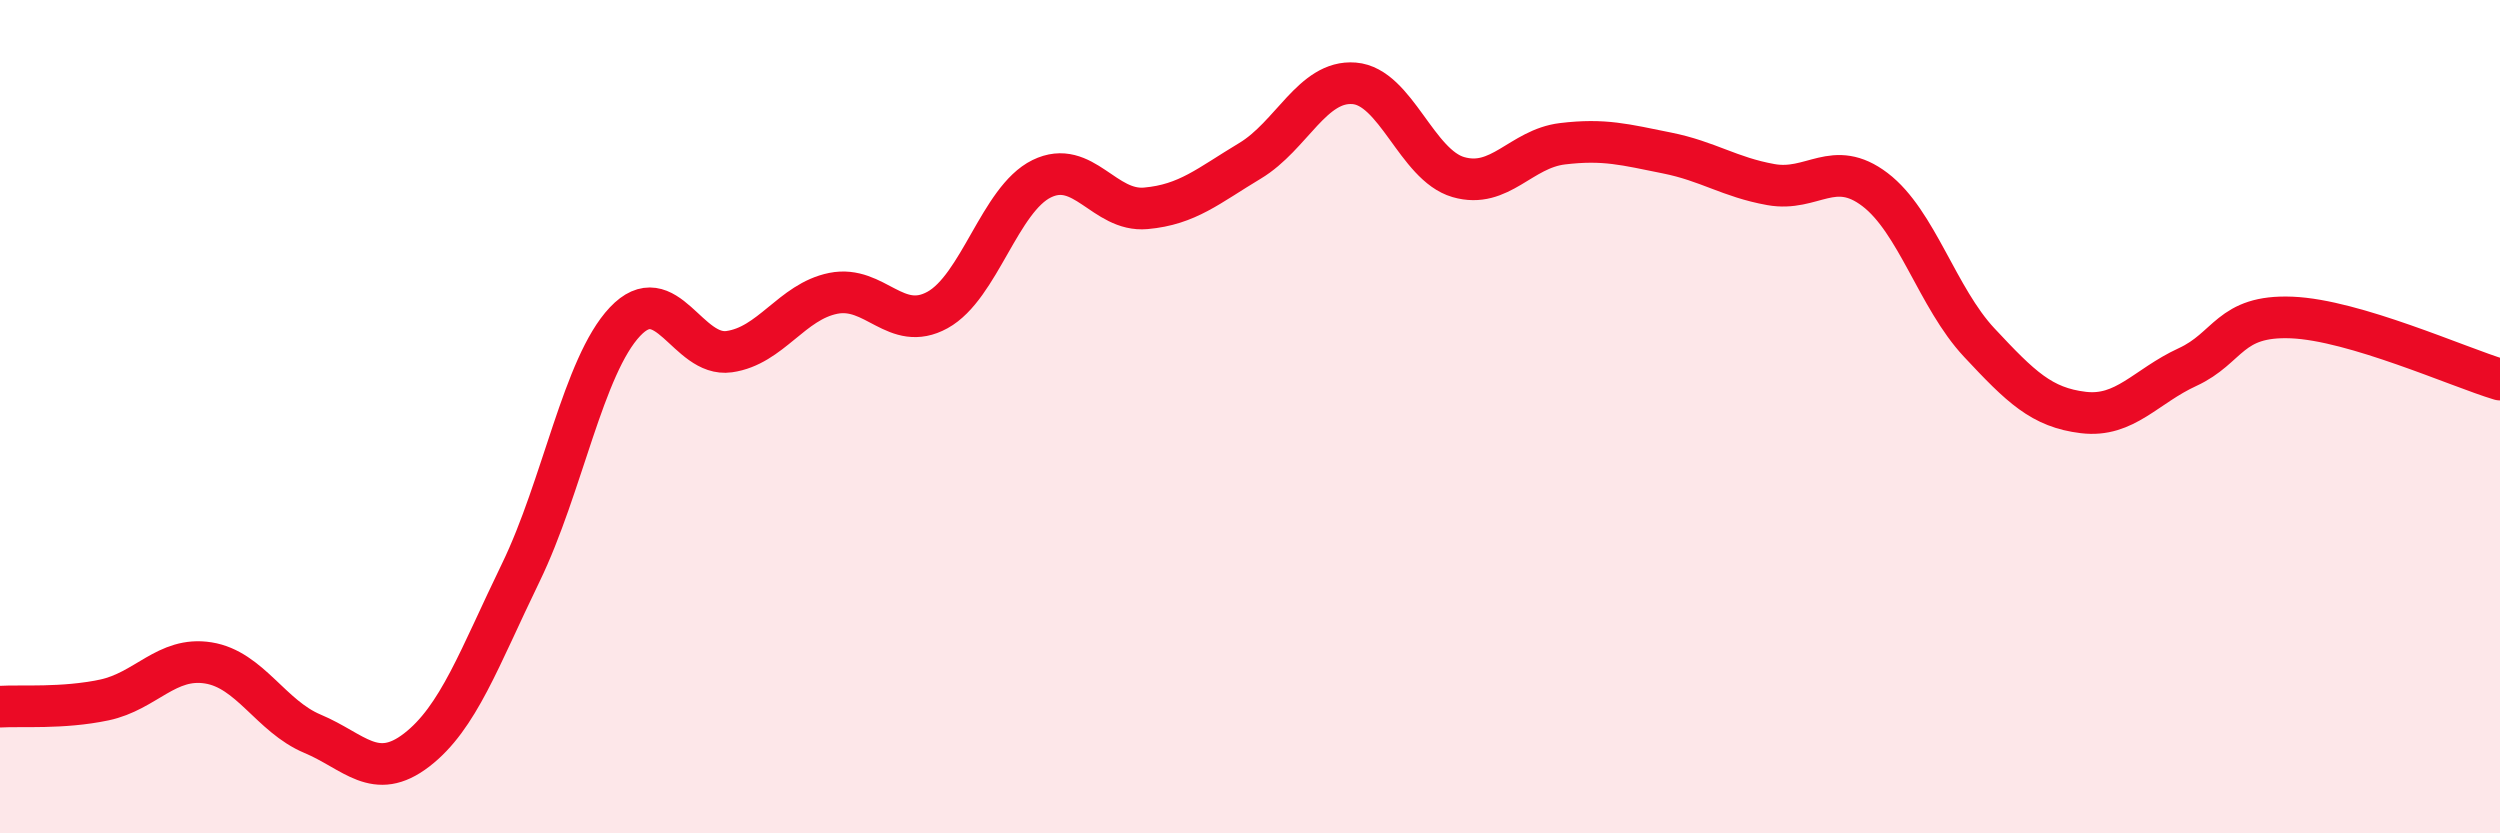
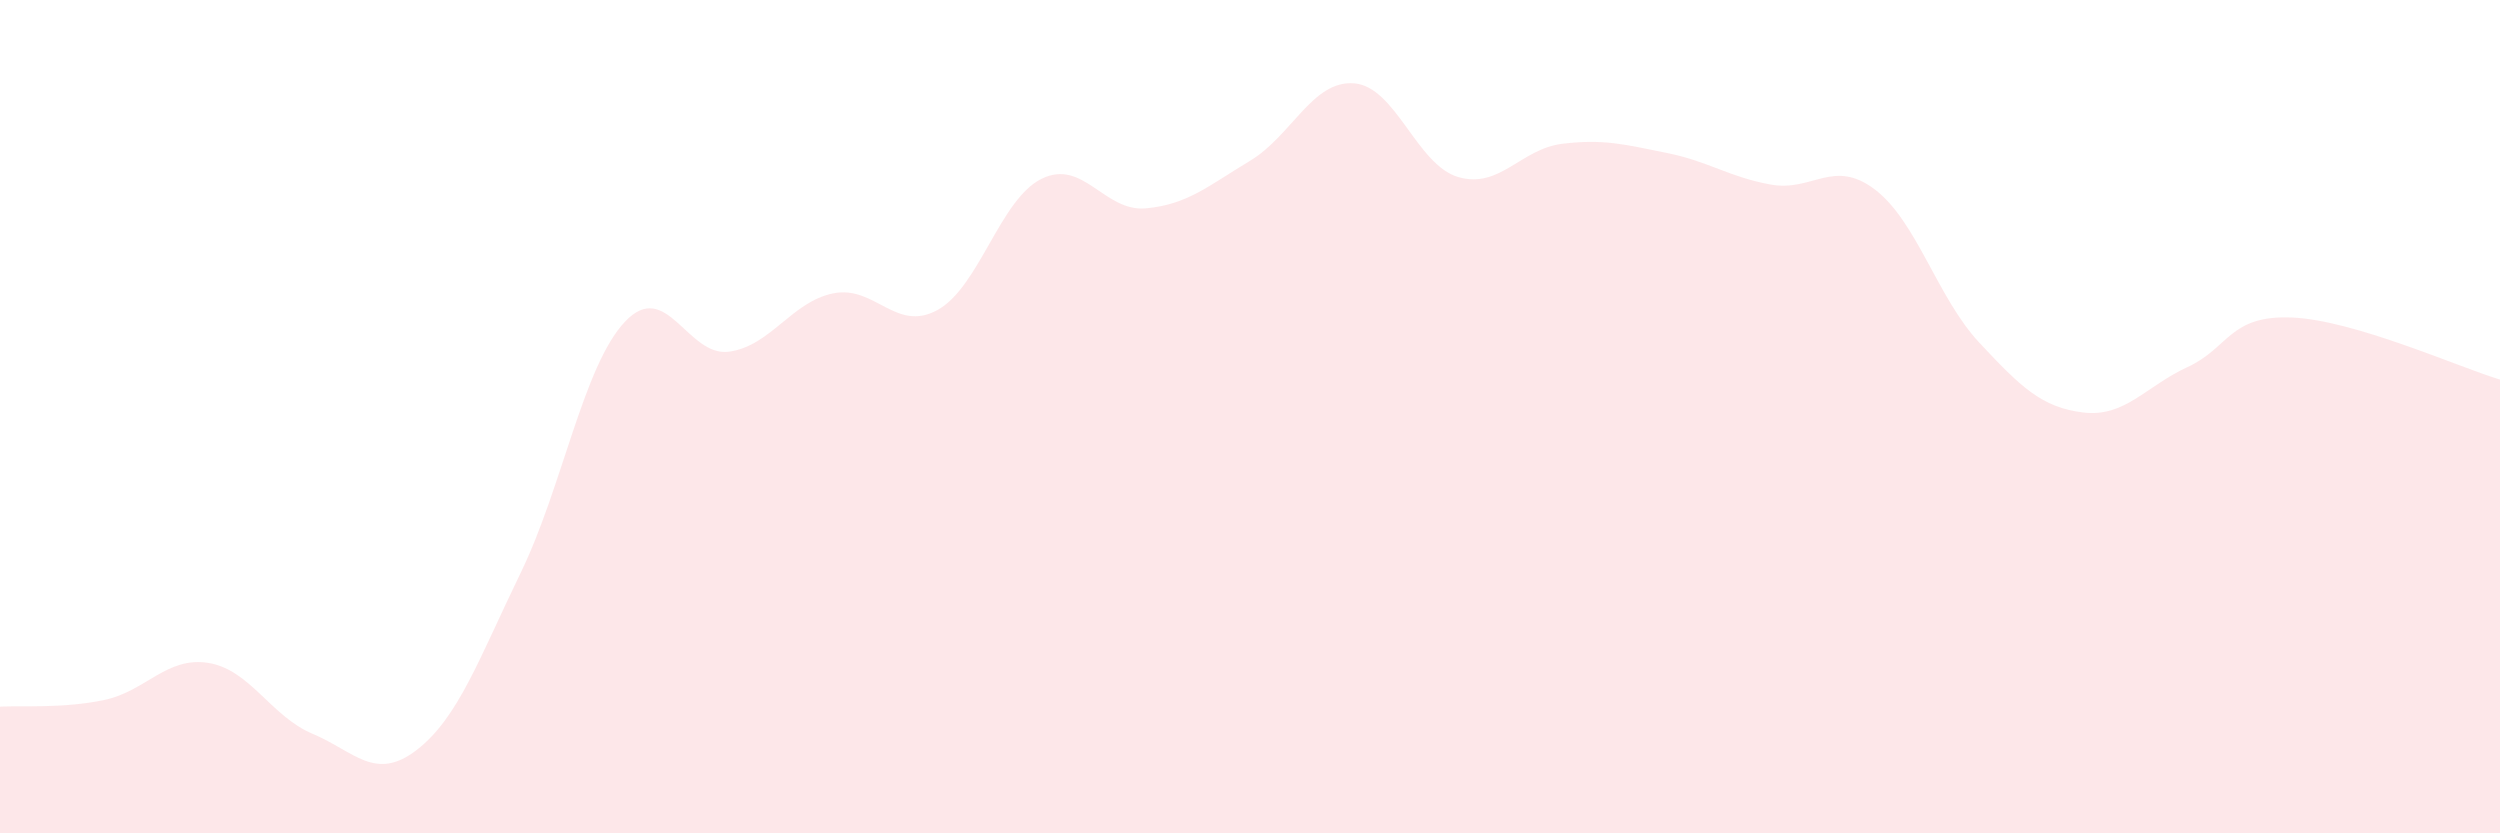
<svg xmlns="http://www.w3.org/2000/svg" width="60" height="20" viewBox="0 0 60 20">
  <path d="M 0,16.96 C 0.5,16.93 1.5,17.01 2.5,16.8 C 3.5,16.59 4,15.75 5,15.91 C 6,16.07 6.5,17.19 7.5,17.61 C 8.5,18.03 9,18.77 10,18 C 11,17.23 11.5,15.8 12.5,13.74 C 13.5,11.68 14,8.78 15,7.72 C 16,6.66 16.5,8.58 17.5,8.44 C 18.5,8.3 19,7.24 20,7.04 C 21,6.84 21.5,7.99 22.5,7.44 C 23.5,6.89 24,4.78 25,4.29 C 26,3.8 26.5,5.09 27.5,5 C 28.5,4.91 29,4.46 30,3.86 C 31,3.26 31.5,1.92 32.5,2 C 33.5,2.08 34,3.96 35,4.25 C 36,4.54 36.5,3.57 37.5,3.45 C 38.5,3.33 39,3.47 40,3.67 C 41,3.87 41.5,4.25 42.5,4.43 C 43.5,4.61 44,3.79 45,4.55 C 46,5.31 46.5,7.15 47.5,8.22 C 48.5,9.29 49,9.78 50,9.9 C 51,10.02 51.5,9.27 52.5,8.81 C 53.5,8.35 53.5,7.56 55,7.62 C 56.5,7.68 59,8.81 60,9.11L60 20L0 20Z" fill="#EB0A25" opacity="0.1" stroke-linecap="round" stroke-linejoin="round" />
-   <path d="M 0,16.96 C 0.5,16.93 1.5,17.01 2.5,16.8 C 3.5,16.59 4,15.75 5,15.91 C 6,16.07 6.5,17.19 7.5,17.61 C 8.5,18.03 9,18.77 10,18 C 11,17.23 11.5,15.8 12.5,13.74 C 13.5,11.68 14,8.78 15,7.72 C 16,6.66 16.5,8.58 17.5,8.44 C 18.5,8.3 19,7.24 20,7.04 C 21,6.84 21.5,7.99 22.5,7.44 C 23.5,6.89 24,4.78 25,4.29 C 26,3.8 26.5,5.09 27.5,5 C 28.5,4.91 29,4.46 30,3.86 C 31,3.26 31.5,1.92 32.5,2 C 33.5,2.08 34,3.96 35,4.25 C 36,4.54 36.5,3.57 37.5,3.45 C 38.5,3.33 39,3.47 40,3.67 C 41,3.87 41.5,4.25 42.5,4.43 C 43.5,4.61 44,3.79 45,4.55 C 46,5.31 46.5,7.15 47.5,8.22 C 48.5,9.29 49,9.78 50,9.9 C 51,10.02 51.5,9.27 52.5,8.81 C 53.5,8.35 53.5,7.56 55,7.62 C 56.5,7.68 59,8.81 60,9.11" stroke="#EB0A25" stroke-width="1" fill="none" stroke-linecap="round" stroke-linejoin="round" />
</svg>